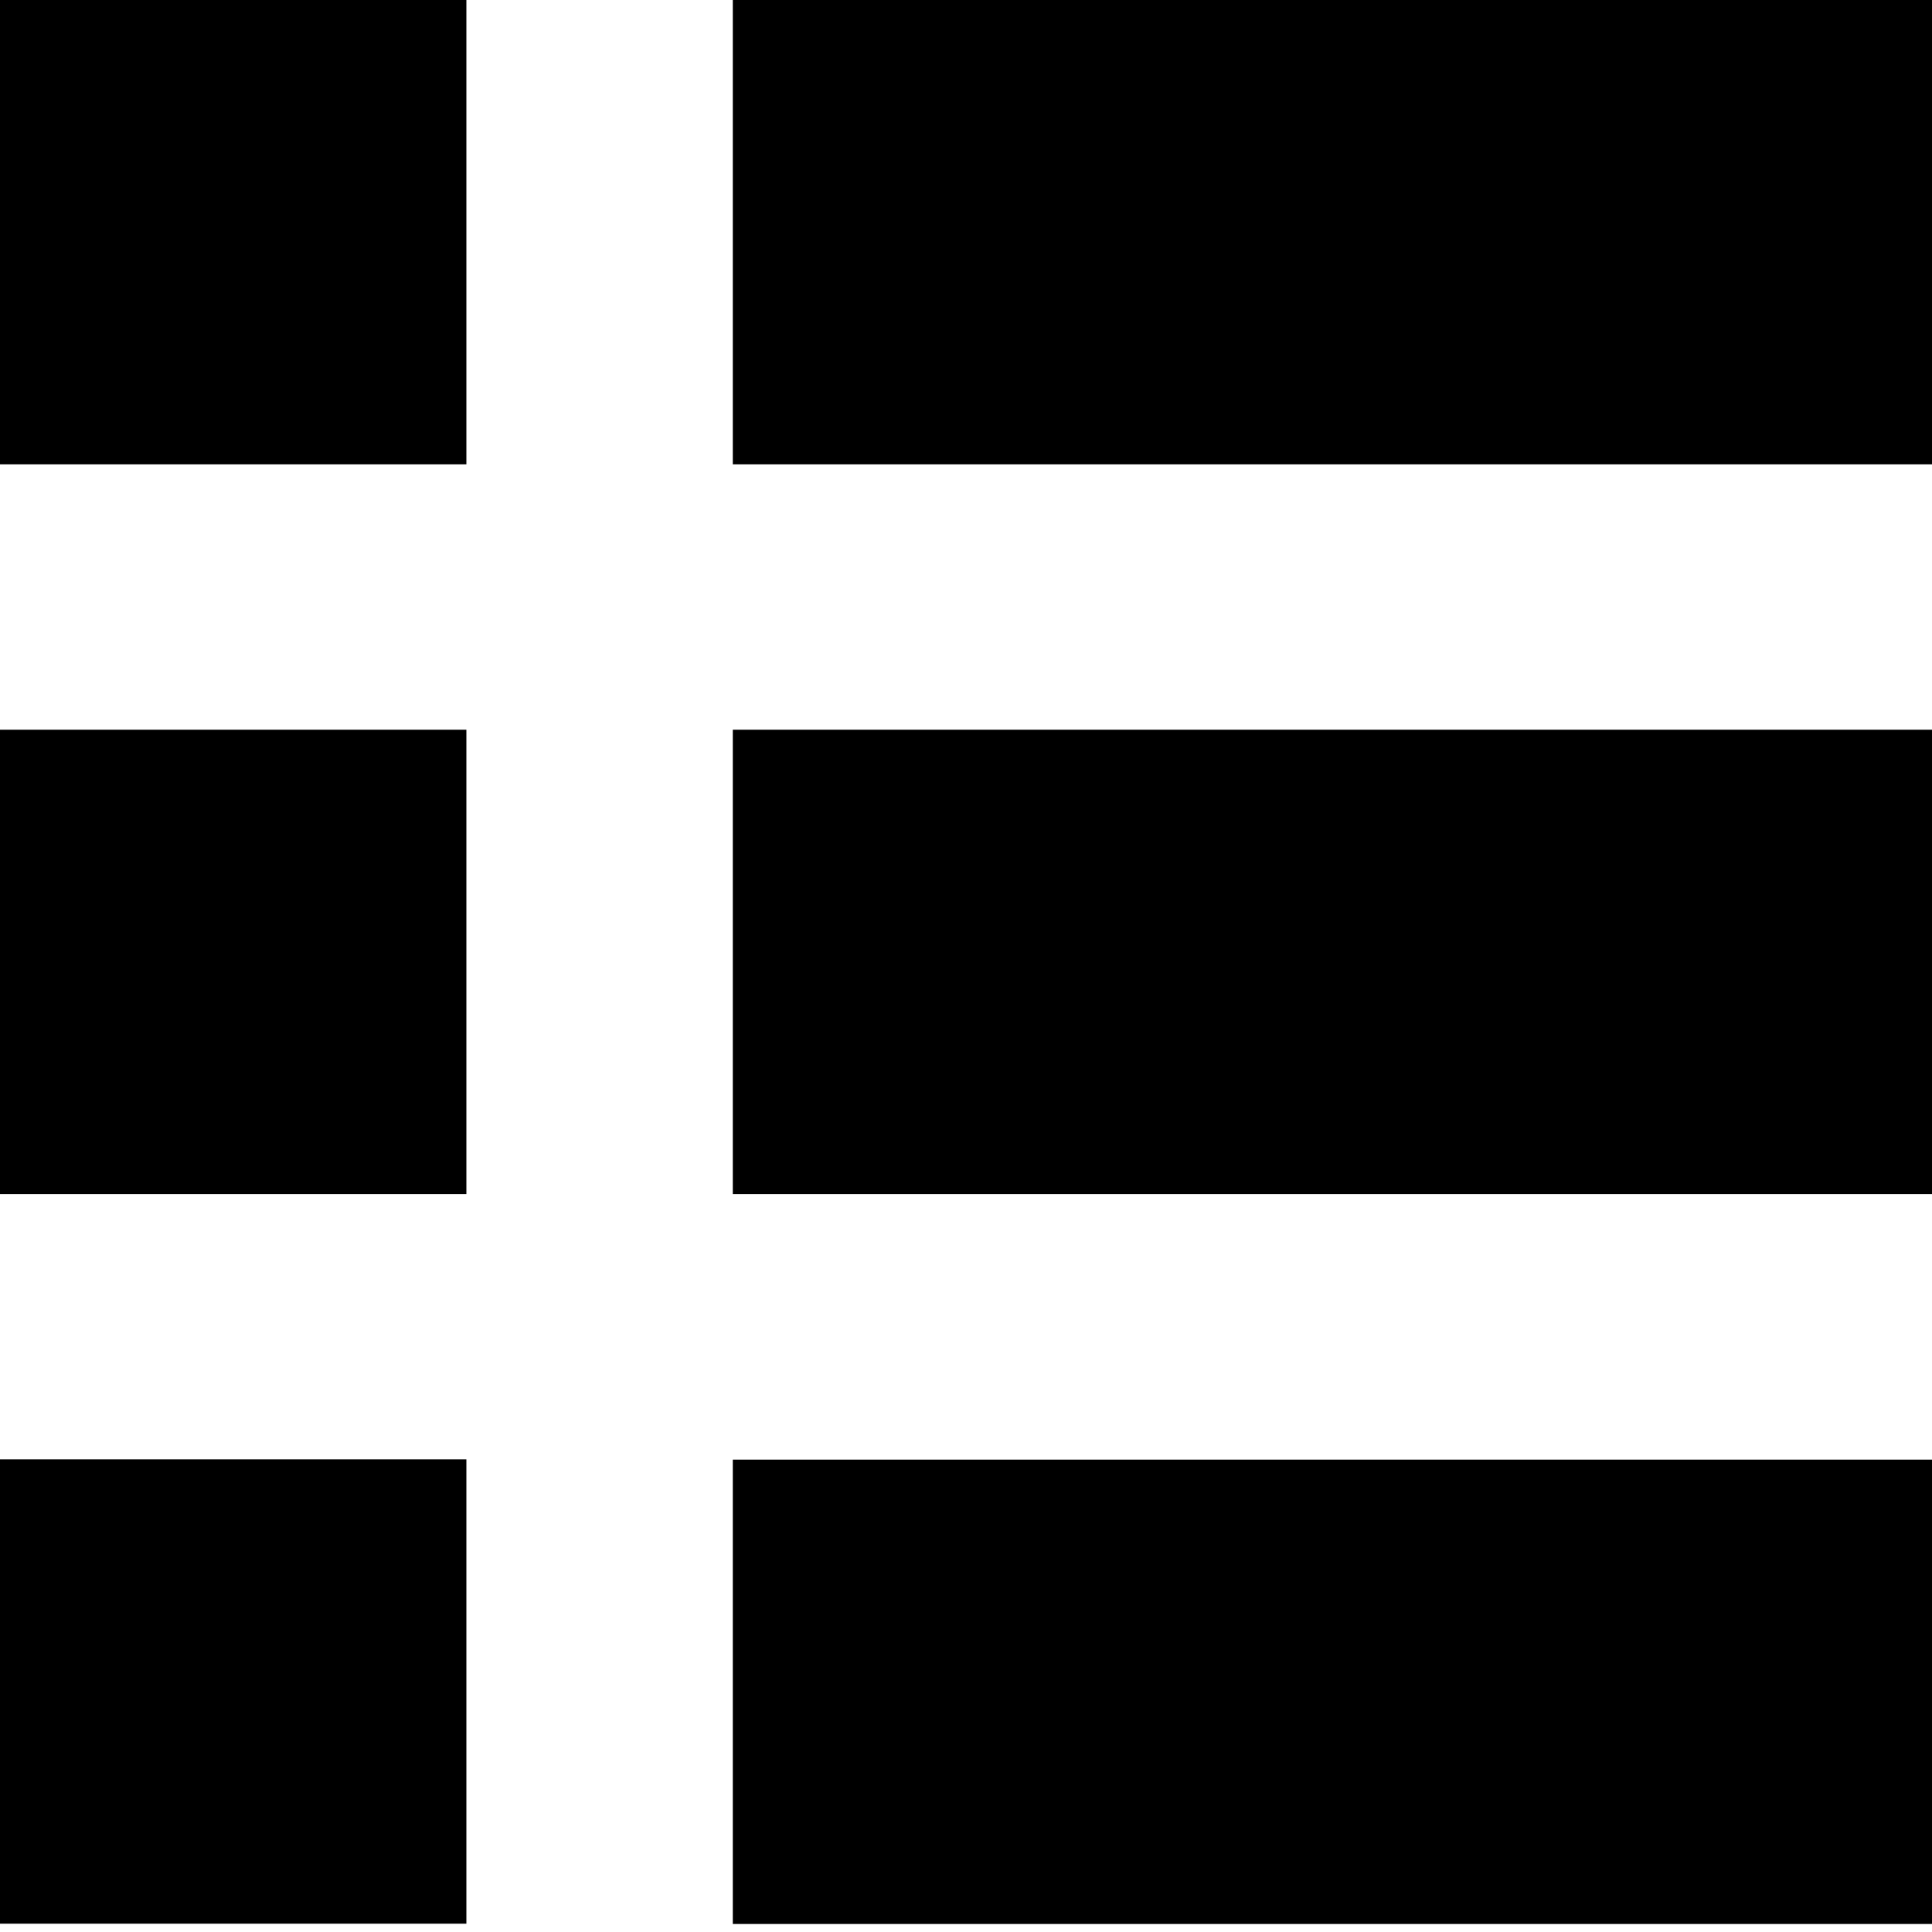
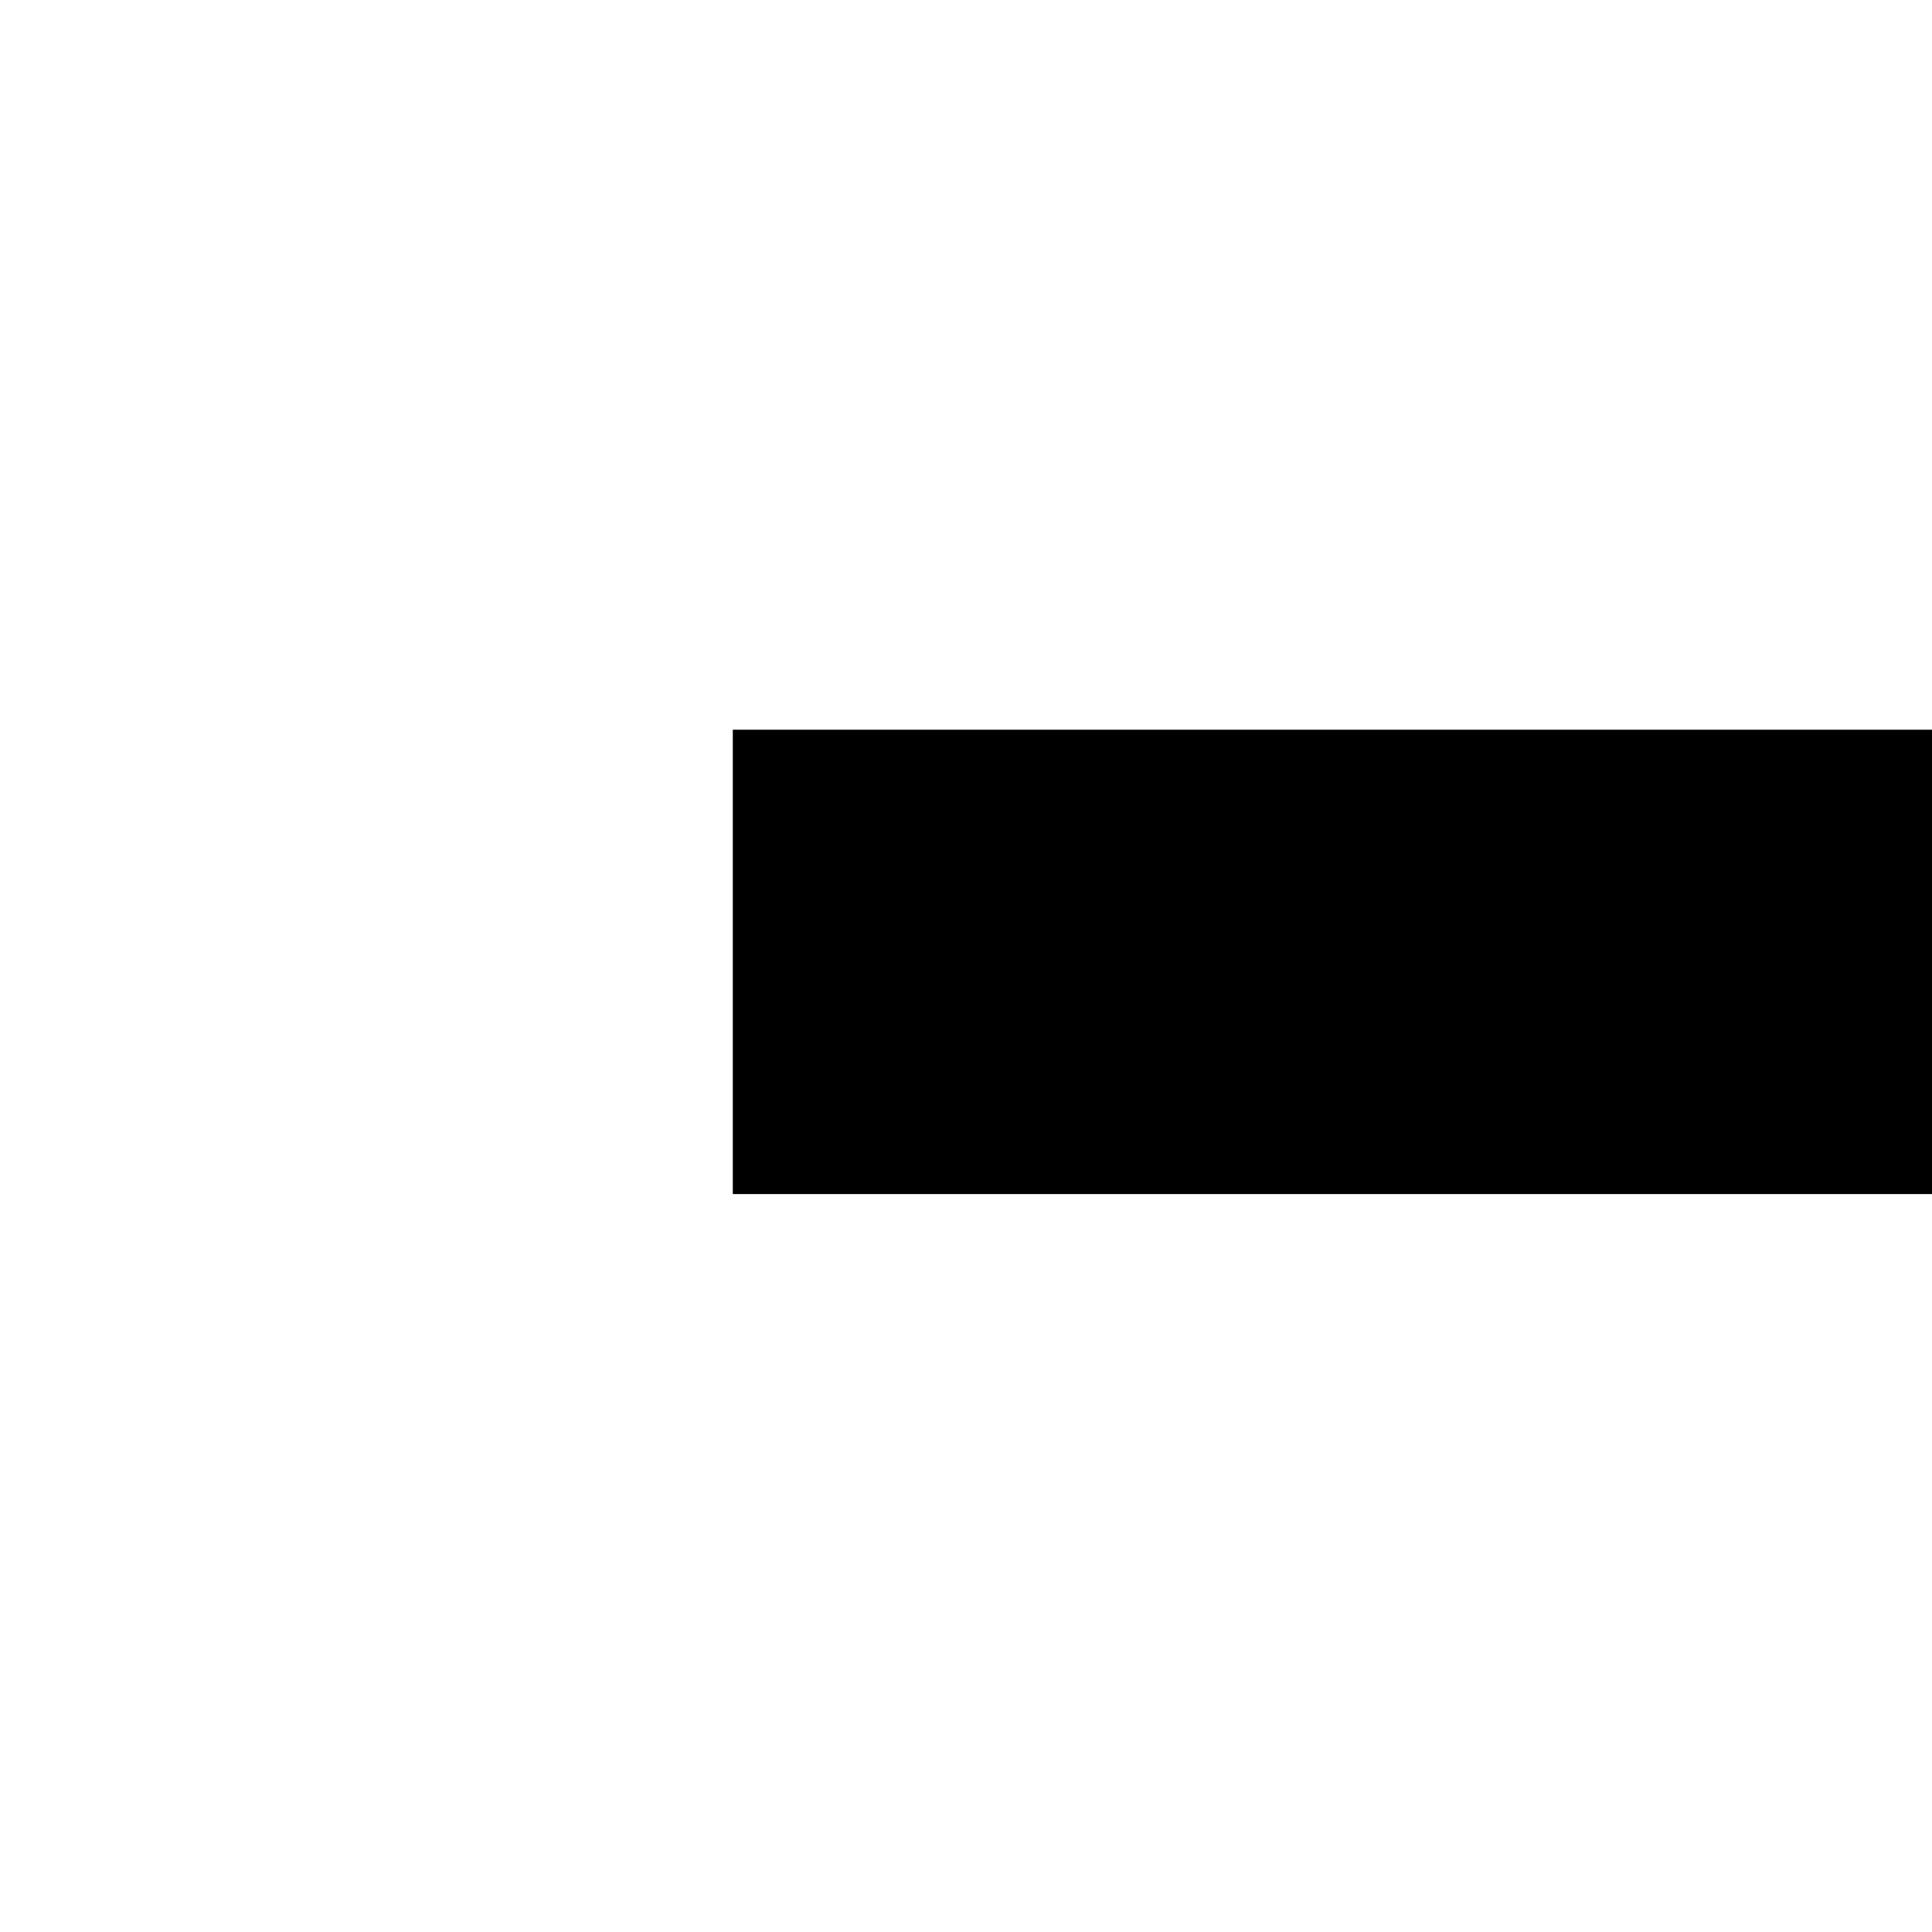
<svg xmlns="http://www.w3.org/2000/svg" width="20px" height="20px" viewBox="0 0 20 20" version="1.1">
  <title>Page 1</title>
  <desc>Created with Sketch.</desc>
  <defs />
  <g id="Page-1" stroke="none" stroke-width="1" fill="none" fill-rule="evenodd">
    <g id="фотопоток" transform="translate(-1270, -94)" fill="#000000">
      <g id="Page-1" transform="translate(1270, 94)">
-         <polygon id="Fill-1" points="0 19.914 4.828 19.914 4.828 15.107 0 15.107" />
-         <polygon id="Fill-2" points="0 12.361 4.828 12.361 4.828 7.554 0 7.554" />
-         <polygon id="Fill-3" points="0 4.807 4.828 4.807 4.828 0 0 0" />
-         <polygon id="Fill-4" points="7.586 4.807 20 4.807 20 0 7.586 0" />
        <polygon id="Fill-5" points="7.586 12.361 20 12.361 20 7.554 7.586 7.554" />
-         <polygon id="Fill-6" points="7.586 19.917 20 19.917 20 15.11 7.586 15.11" />
      </g>
    </g>
  </g>
</svg>